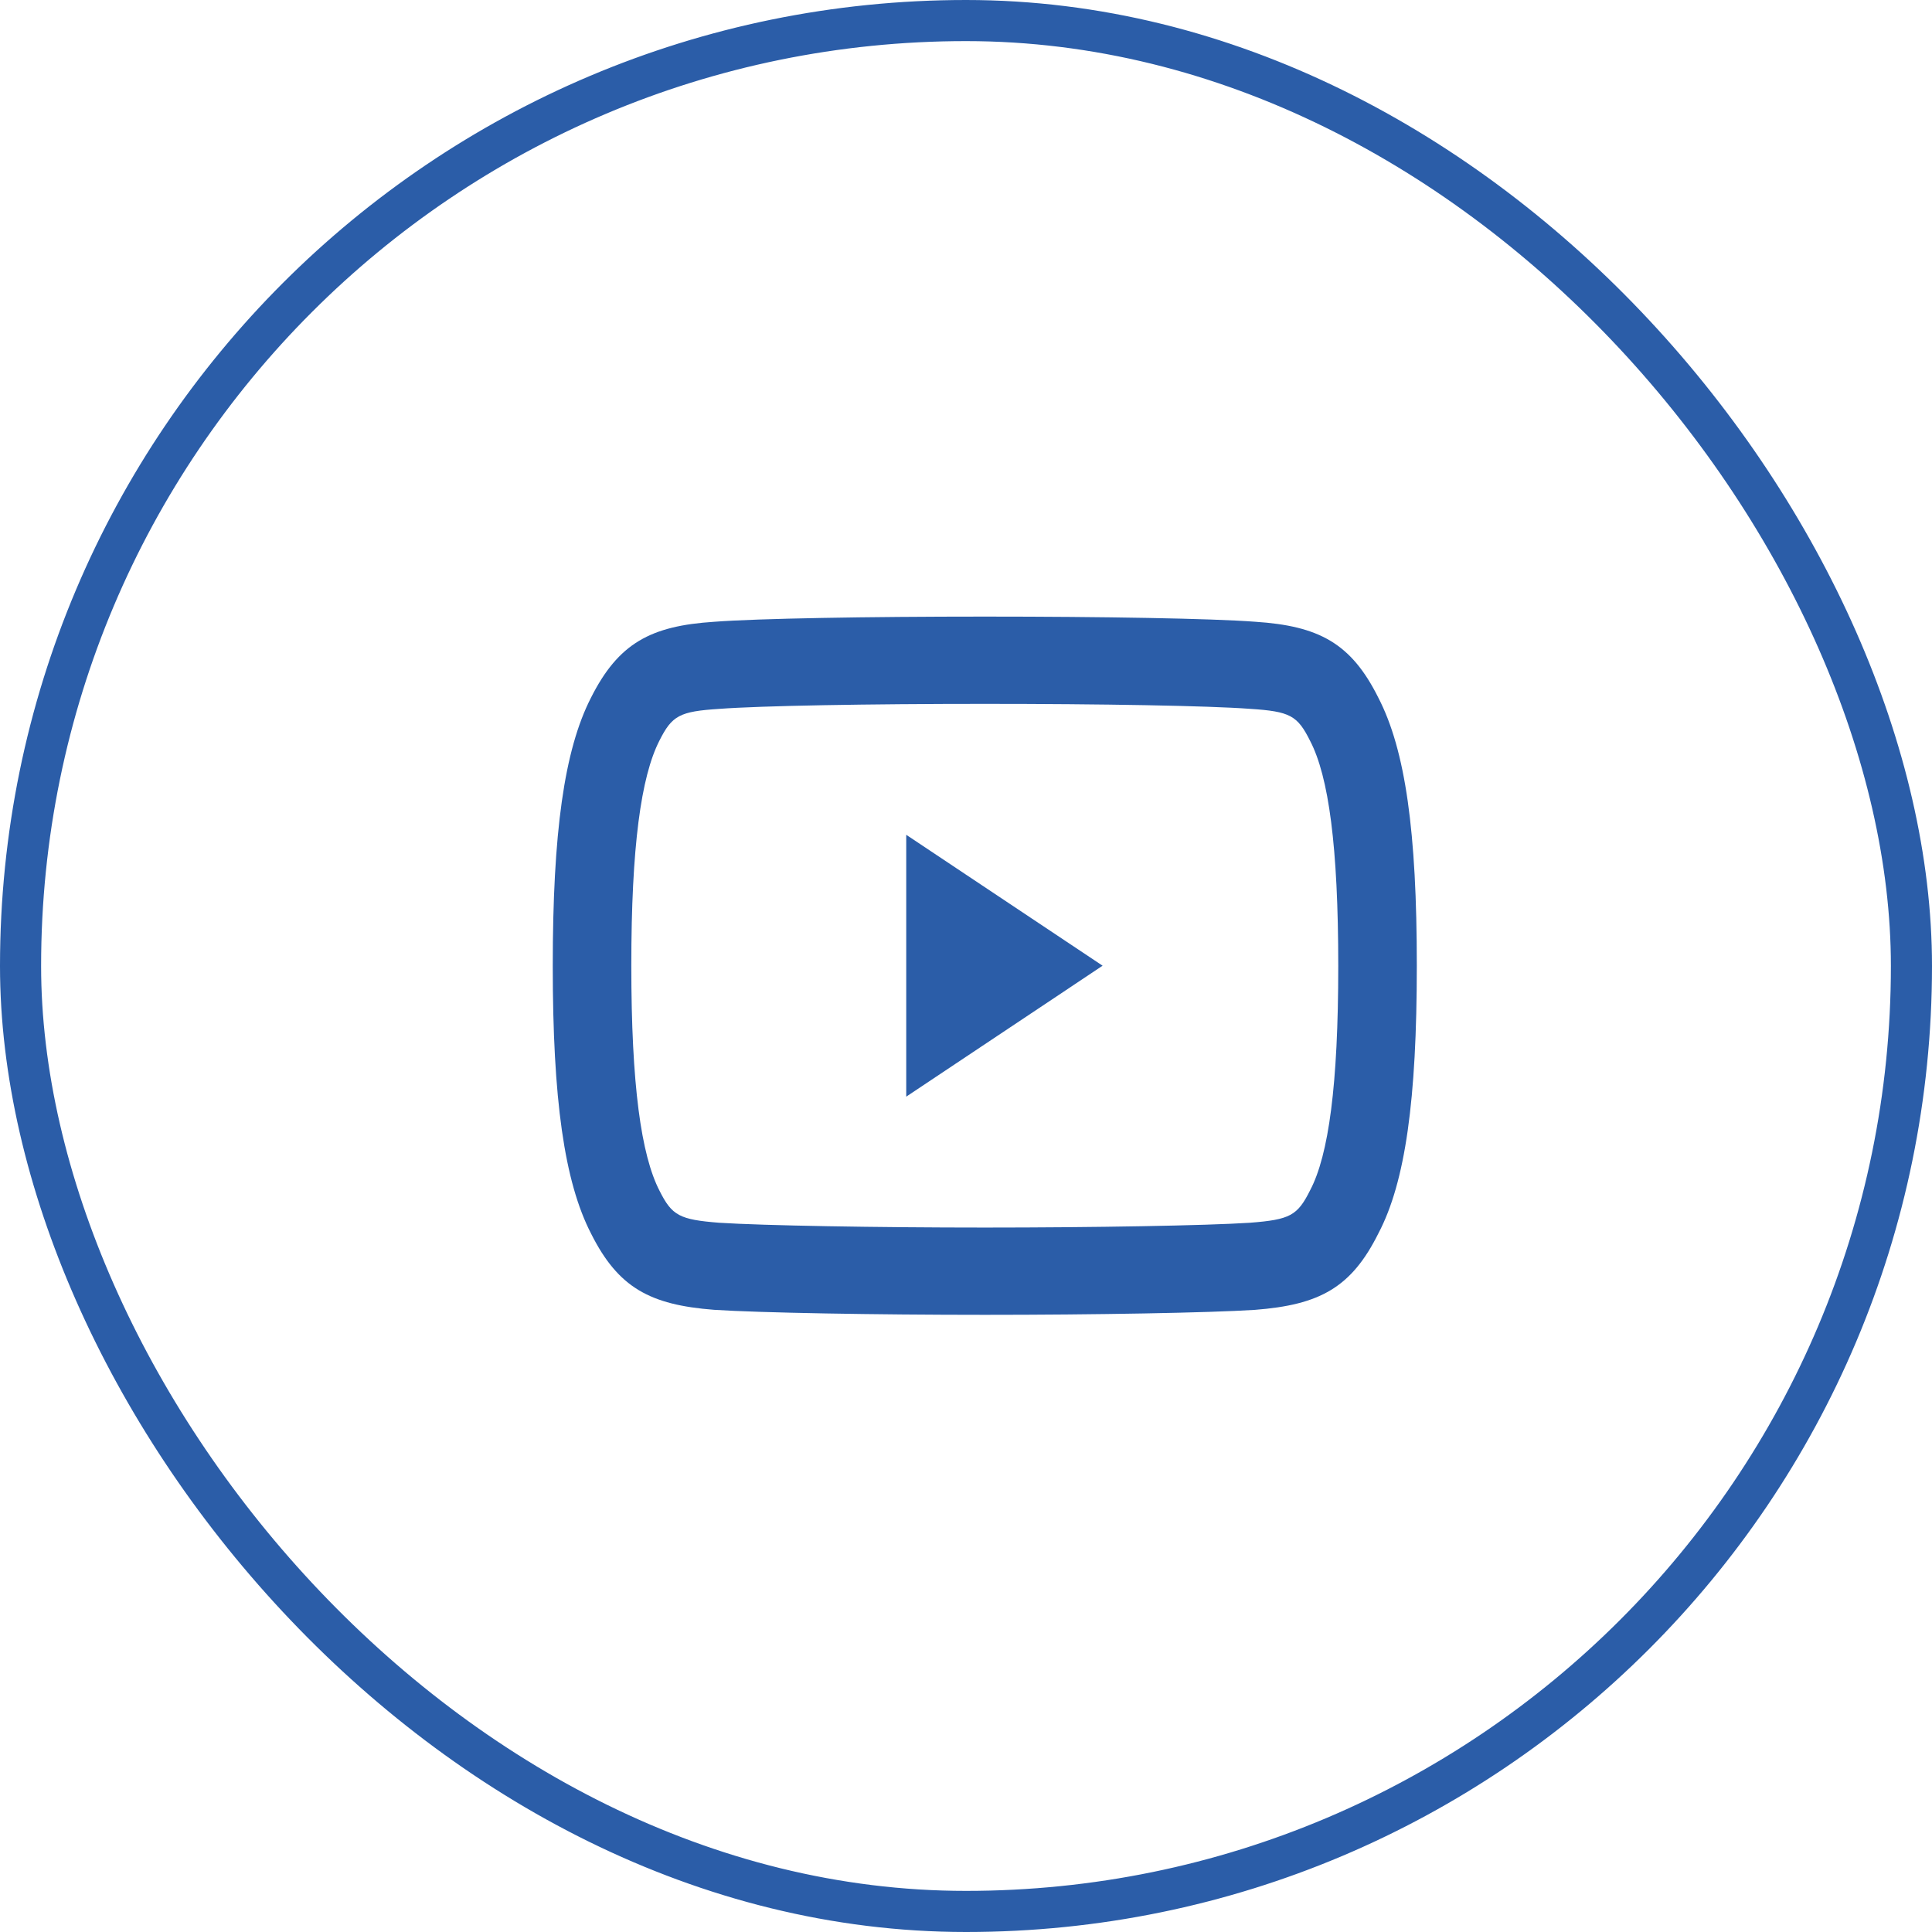
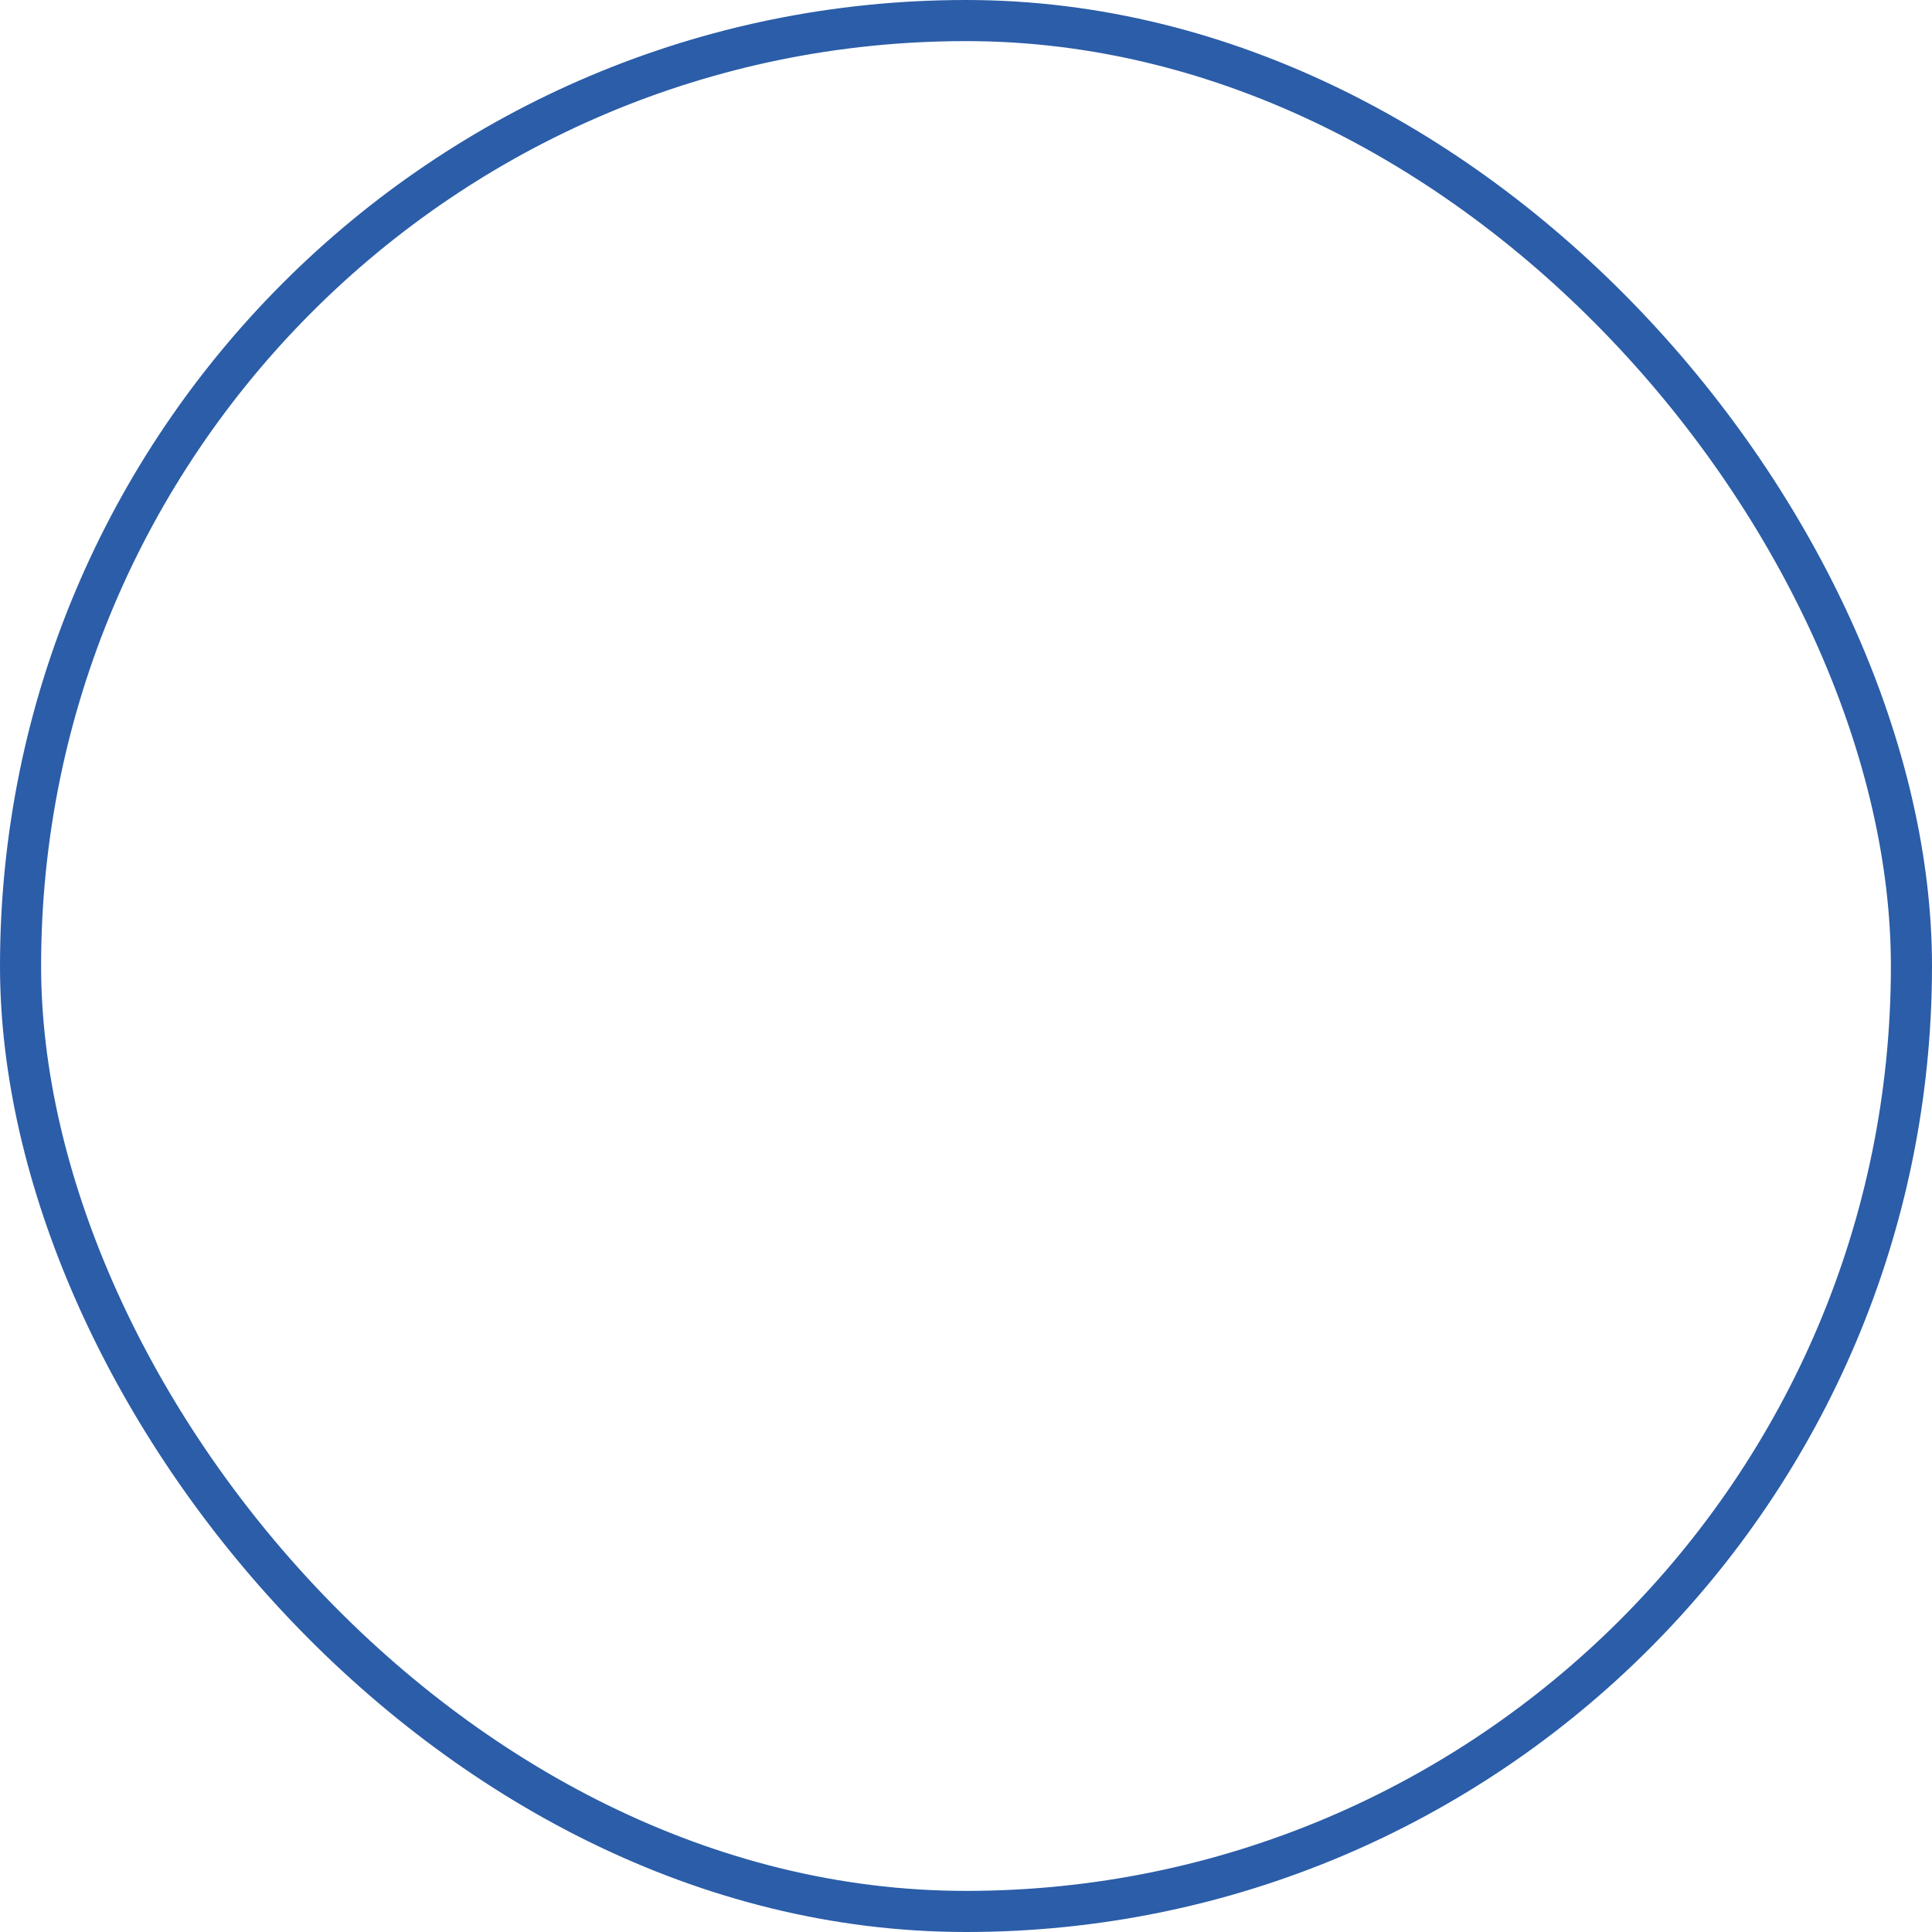
<svg xmlns="http://www.w3.org/2000/svg" width="47" height="47" viewBox="0 0 47 47" fill="none">
-   <path fill-rule="evenodd" clip-rule="evenodd" d="M33.535 29.999C34.188 28.756 34.467 26.751 34.467 23.49C34.467 20.242 34.191 18.249 33.531 16.973C32.87 15.647 32.085 15.226 30.529 15.125C29.466 15.045 26.825 15 23.959 15C21.087 15 18.445 15.045 17.375 15.126C15.827 15.226 15.043 15.648 14.375 16.977C13.725 18.25 13.447 20.252 13.447 23.502C13.447 26.733 13.726 28.746 14.381 30.014C15.04 31.326 15.812 31.743 17.372 31.864C18.494 31.937 21.286 31.986 23.959 31.986C26.627 31.986 29.417 31.937 30.529 31.865C32.104 31.743 32.876 31.325 33.535 29.999ZM30.409 17.244C31.383 17.307 31.563 17.405 31.872 18.025C32.321 18.89 32.556 20.582 32.556 23.502C32.556 26.4 32.32 28.101 31.874 28.951C31.564 29.573 31.385 29.67 30.407 29.746C29.355 29.815 26.591 29.863 23.96 29.863C21.322 29.863 18.558 29.815 17.495 29.746C16.529 29.67 16.348 29.572 16.045 28.969C15.596 28.099 15.358 26.388 15.358 23.49C15.358 20.594 15.595 18.892 16.041 18.019C16.349 17.406 16.532 17.307 17.496 17.245C18.516 17.168 21.133 17.123 23.96 17.123C26.78 17.123 29.396 17.168 30.409 17.244ZM22.046 20.308L26.823 23.493L22.046 26.678V20.308Z" fill="#2B5DA8" />
  <rect x="0.5" y="0.5" width="46" height="46" rx="23" stroke="#2B5DA8" />
</svg>